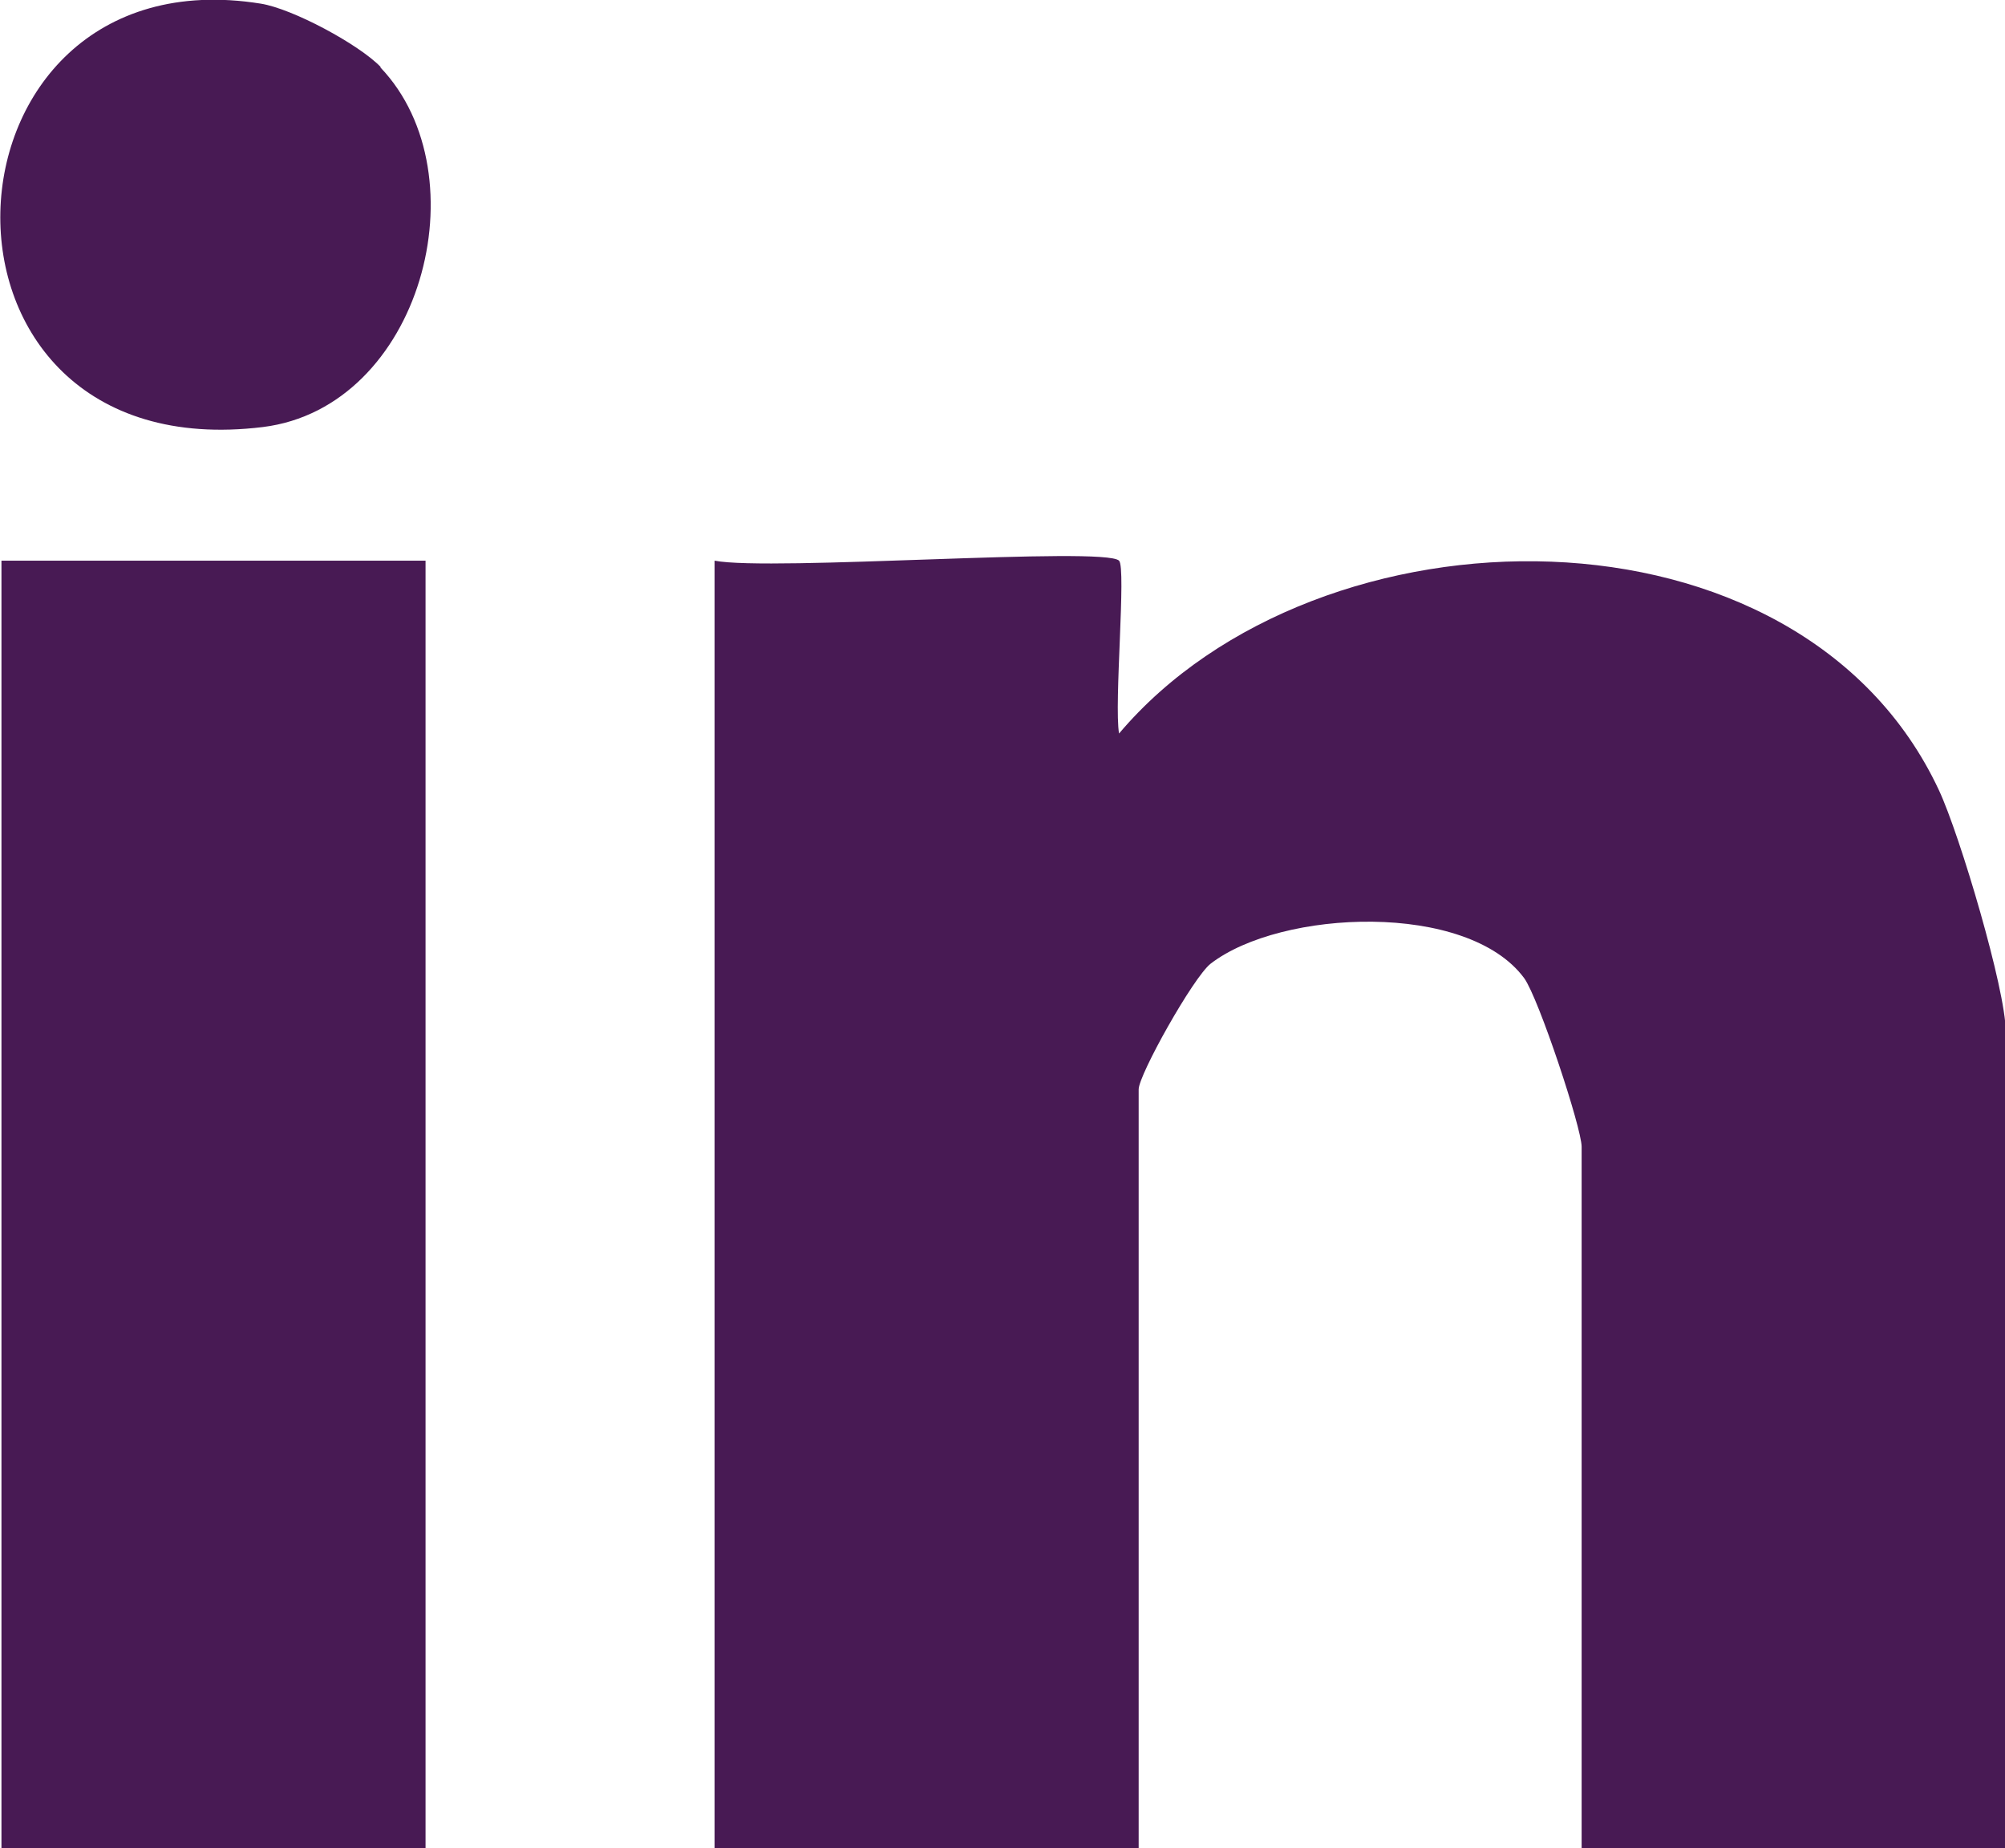
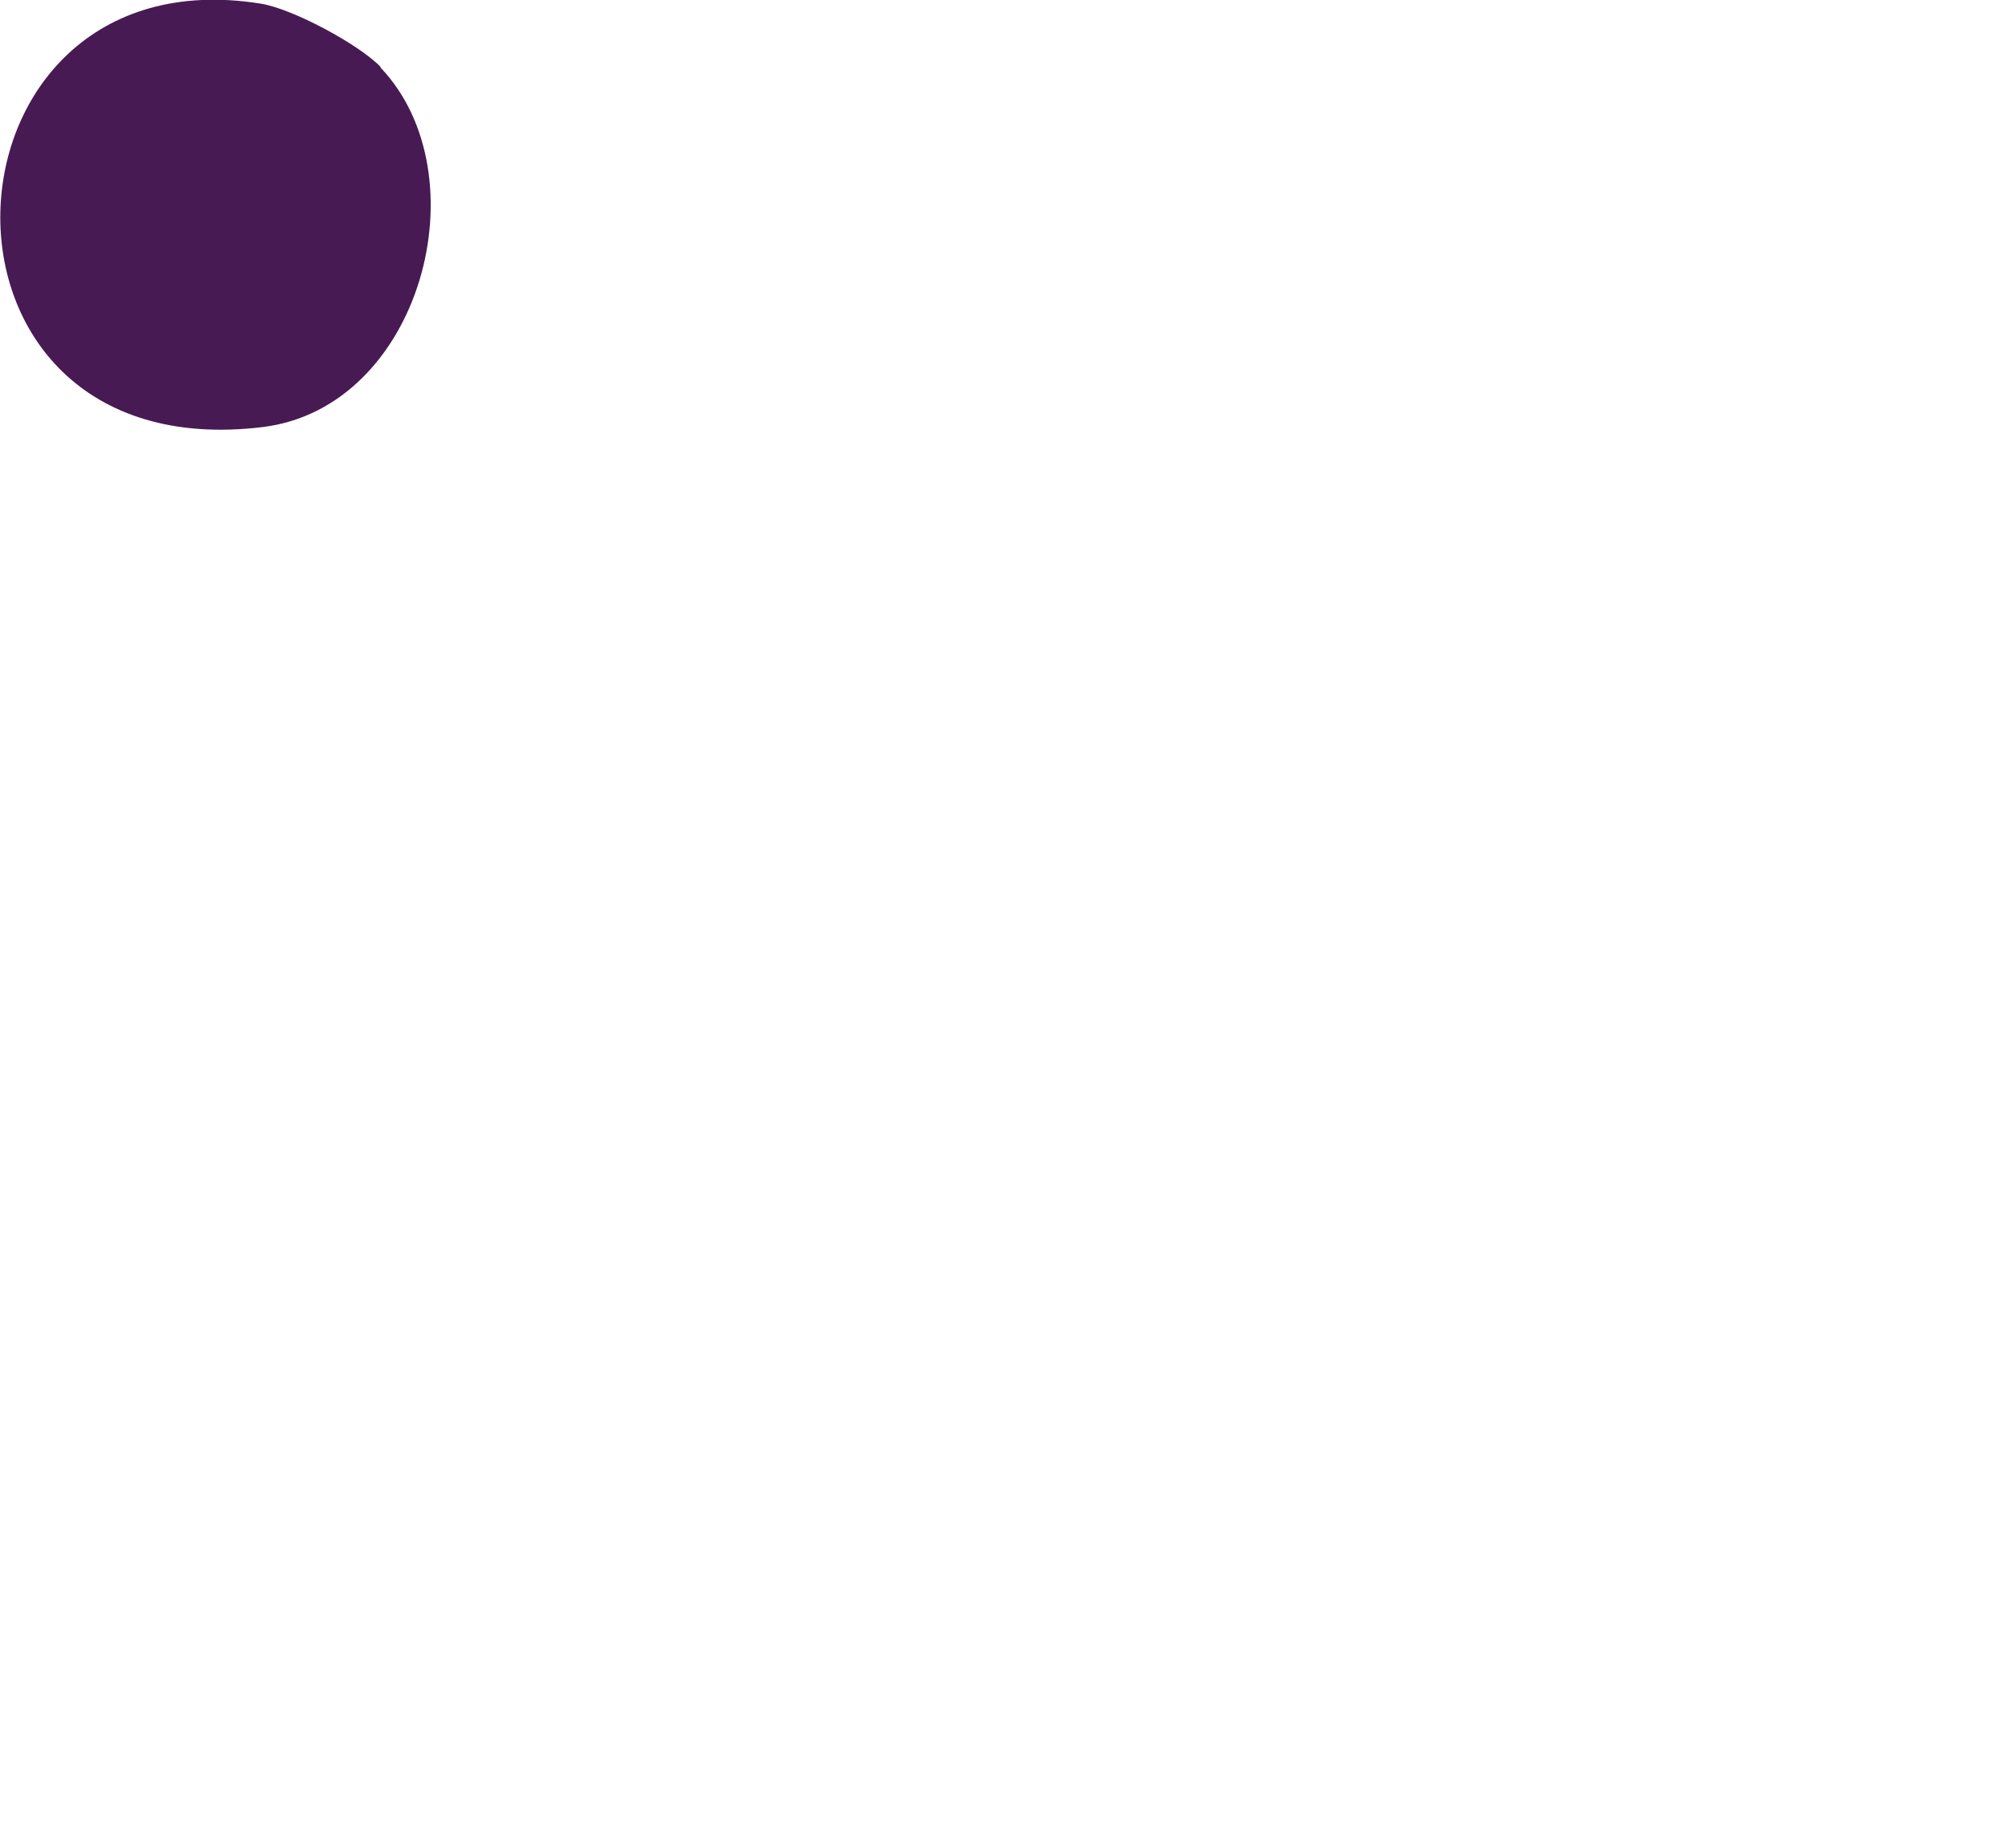
<svg xmlns="http://www.w3.org/2000/svg" id="Layer_1" data-name="Layer 1" viewBox="0 0 27.61 25.45">
  <defs>
    <style>
      .cls-1 {
        fill: #481a54;
      }
    </style>
  </defs>
  <g id="_3WQGjq" data-name="3WQGjq">
    <g>
-       <path class="cls-1" d="M15.41,7.72c.1.1-.07,1.97,0,2.38,2.74-3.24,9.37-3.33,11.29.78.29.62.92,2.75.92,3.32v11.25h-5.84v-9.66c0-.26-.59-2.04-.79-2.32-.78-1.06-3.35-.95-4.32-.2-.24.19-.99,1.53-.99,1.73v10.45h-5.84V7.72c.77.15,5.37-.2,5.57,0Z" />
-       <rect class="cls-1" x=".02" y="7.72" width="5.84" height="17.73" />
      <path class="cls-1" d="M5.24.93c1.41,1.48.56,4.68-1.62,4.95C-1.36,6.49-1.03-.69,3.59.05c.44.07,1.35.56,1.65.87Z" />
    </g>
  </g>
</svg>